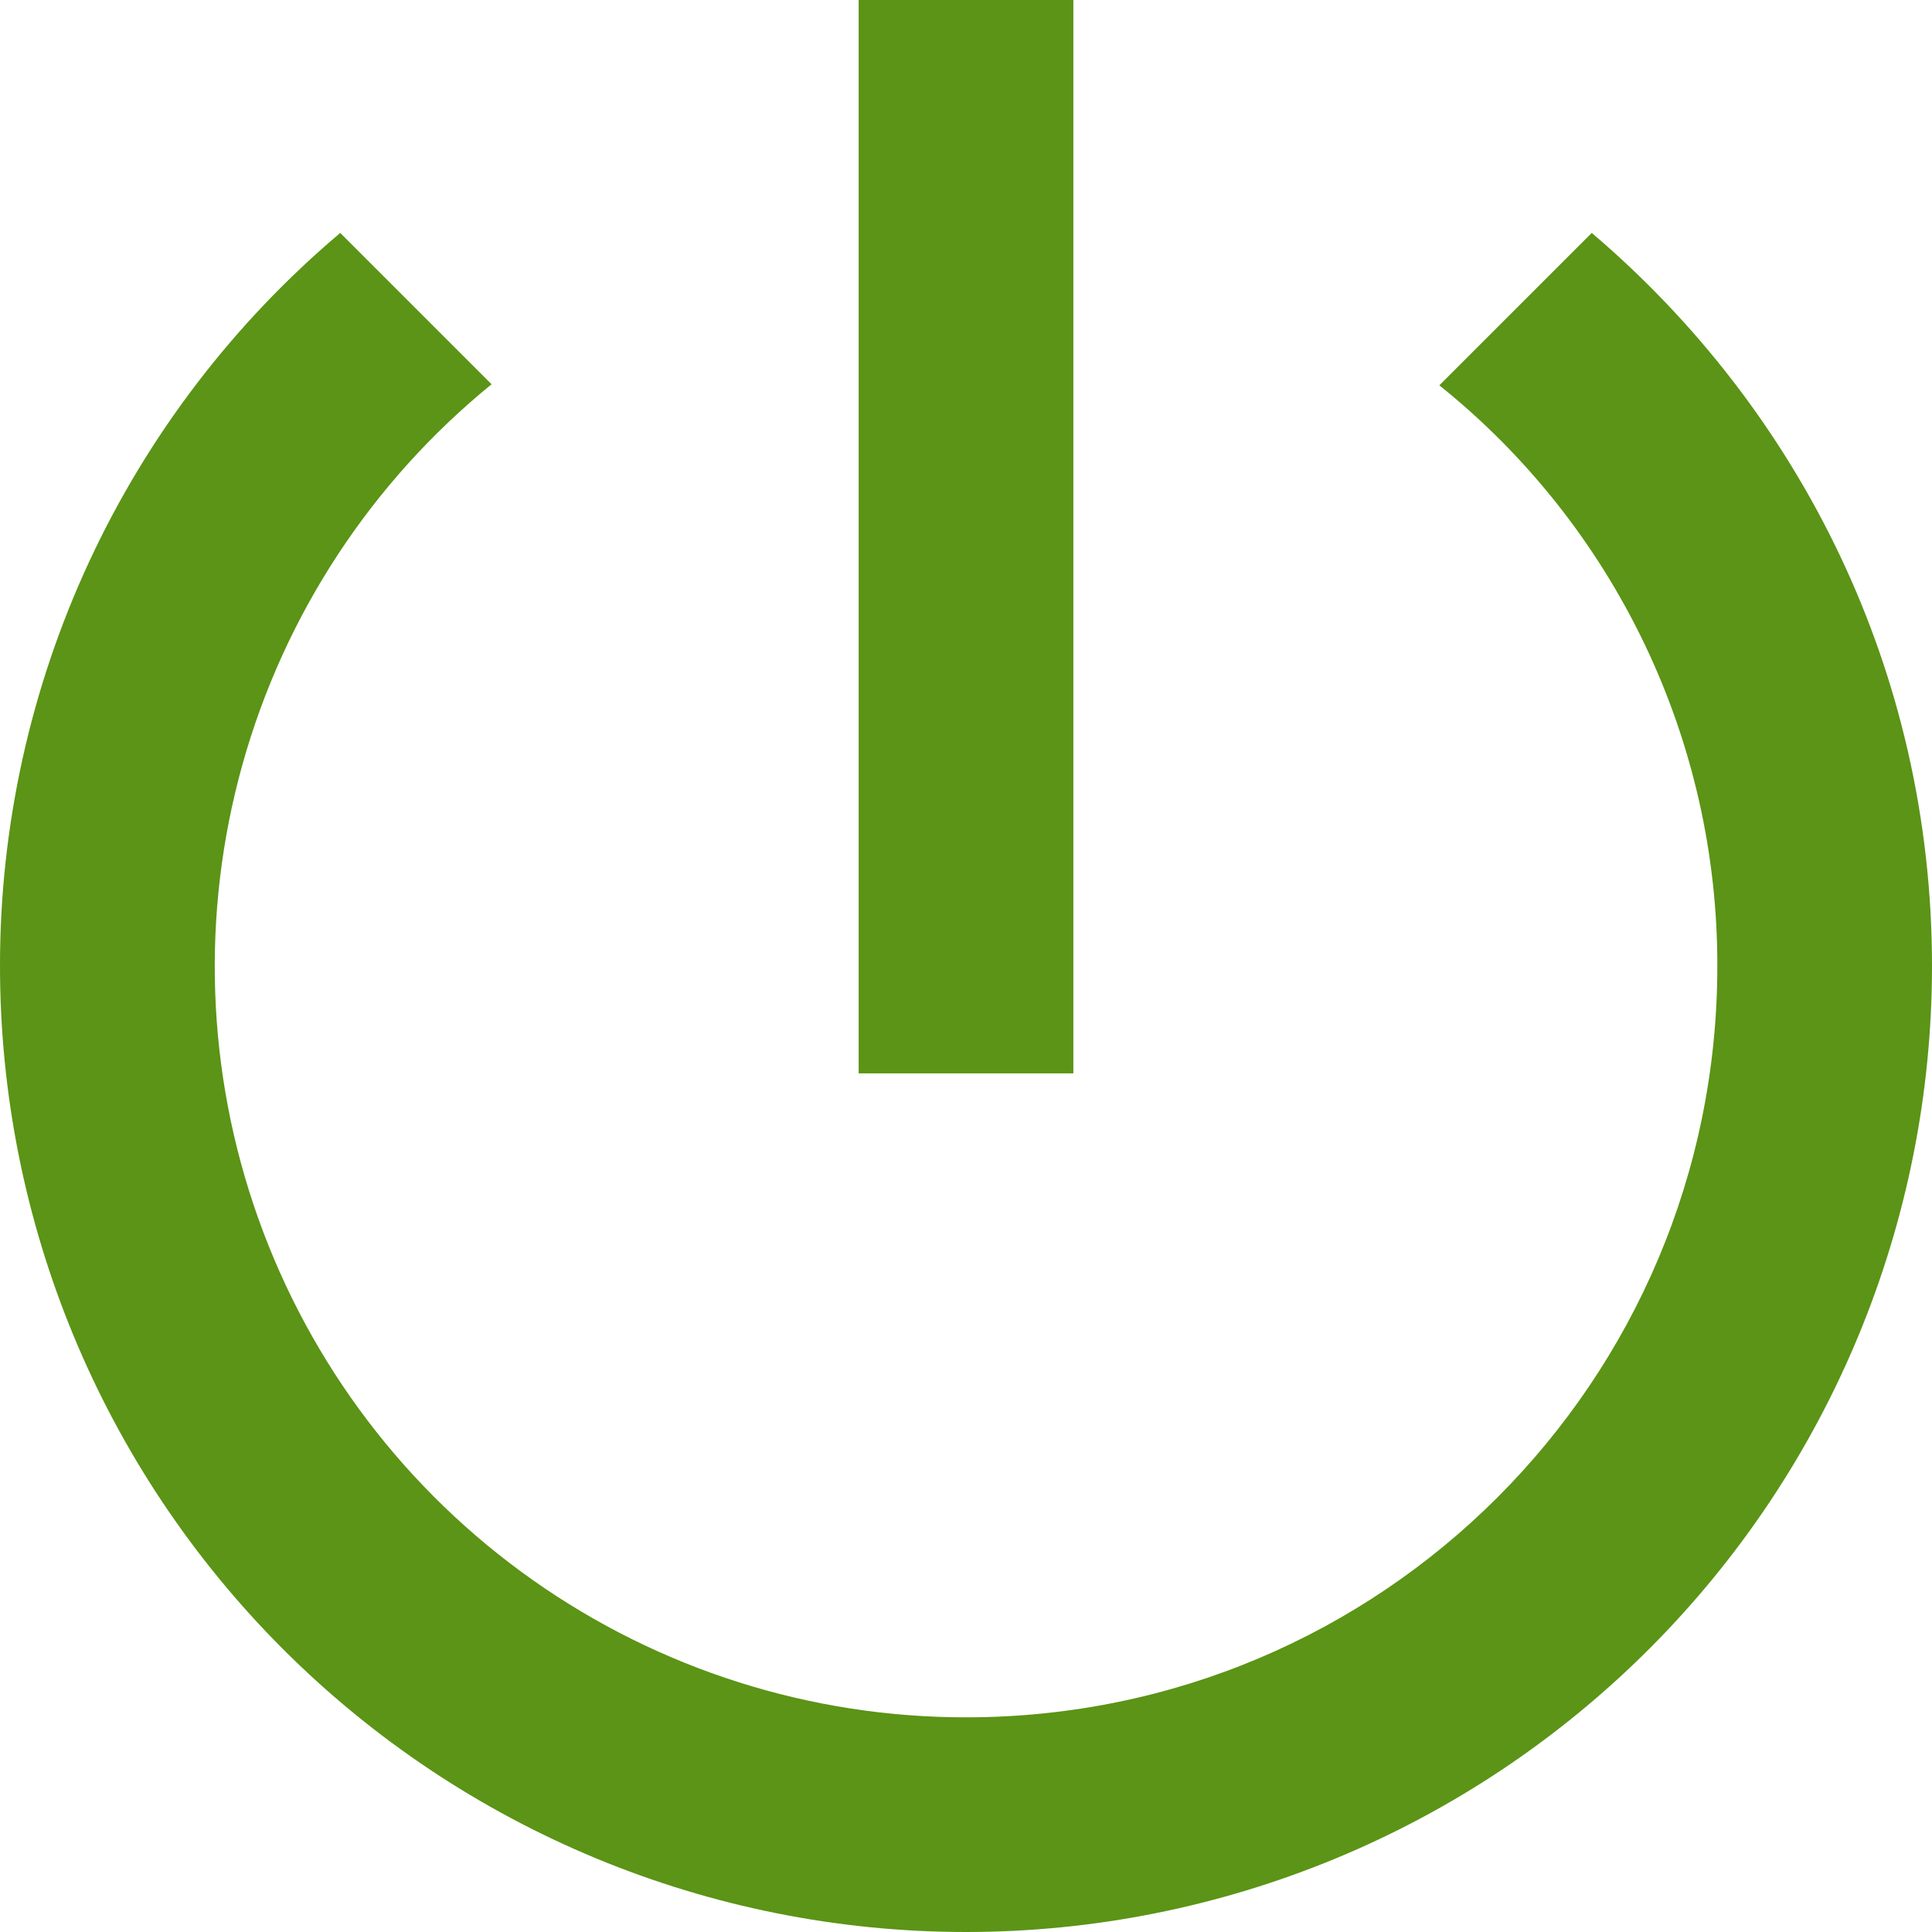
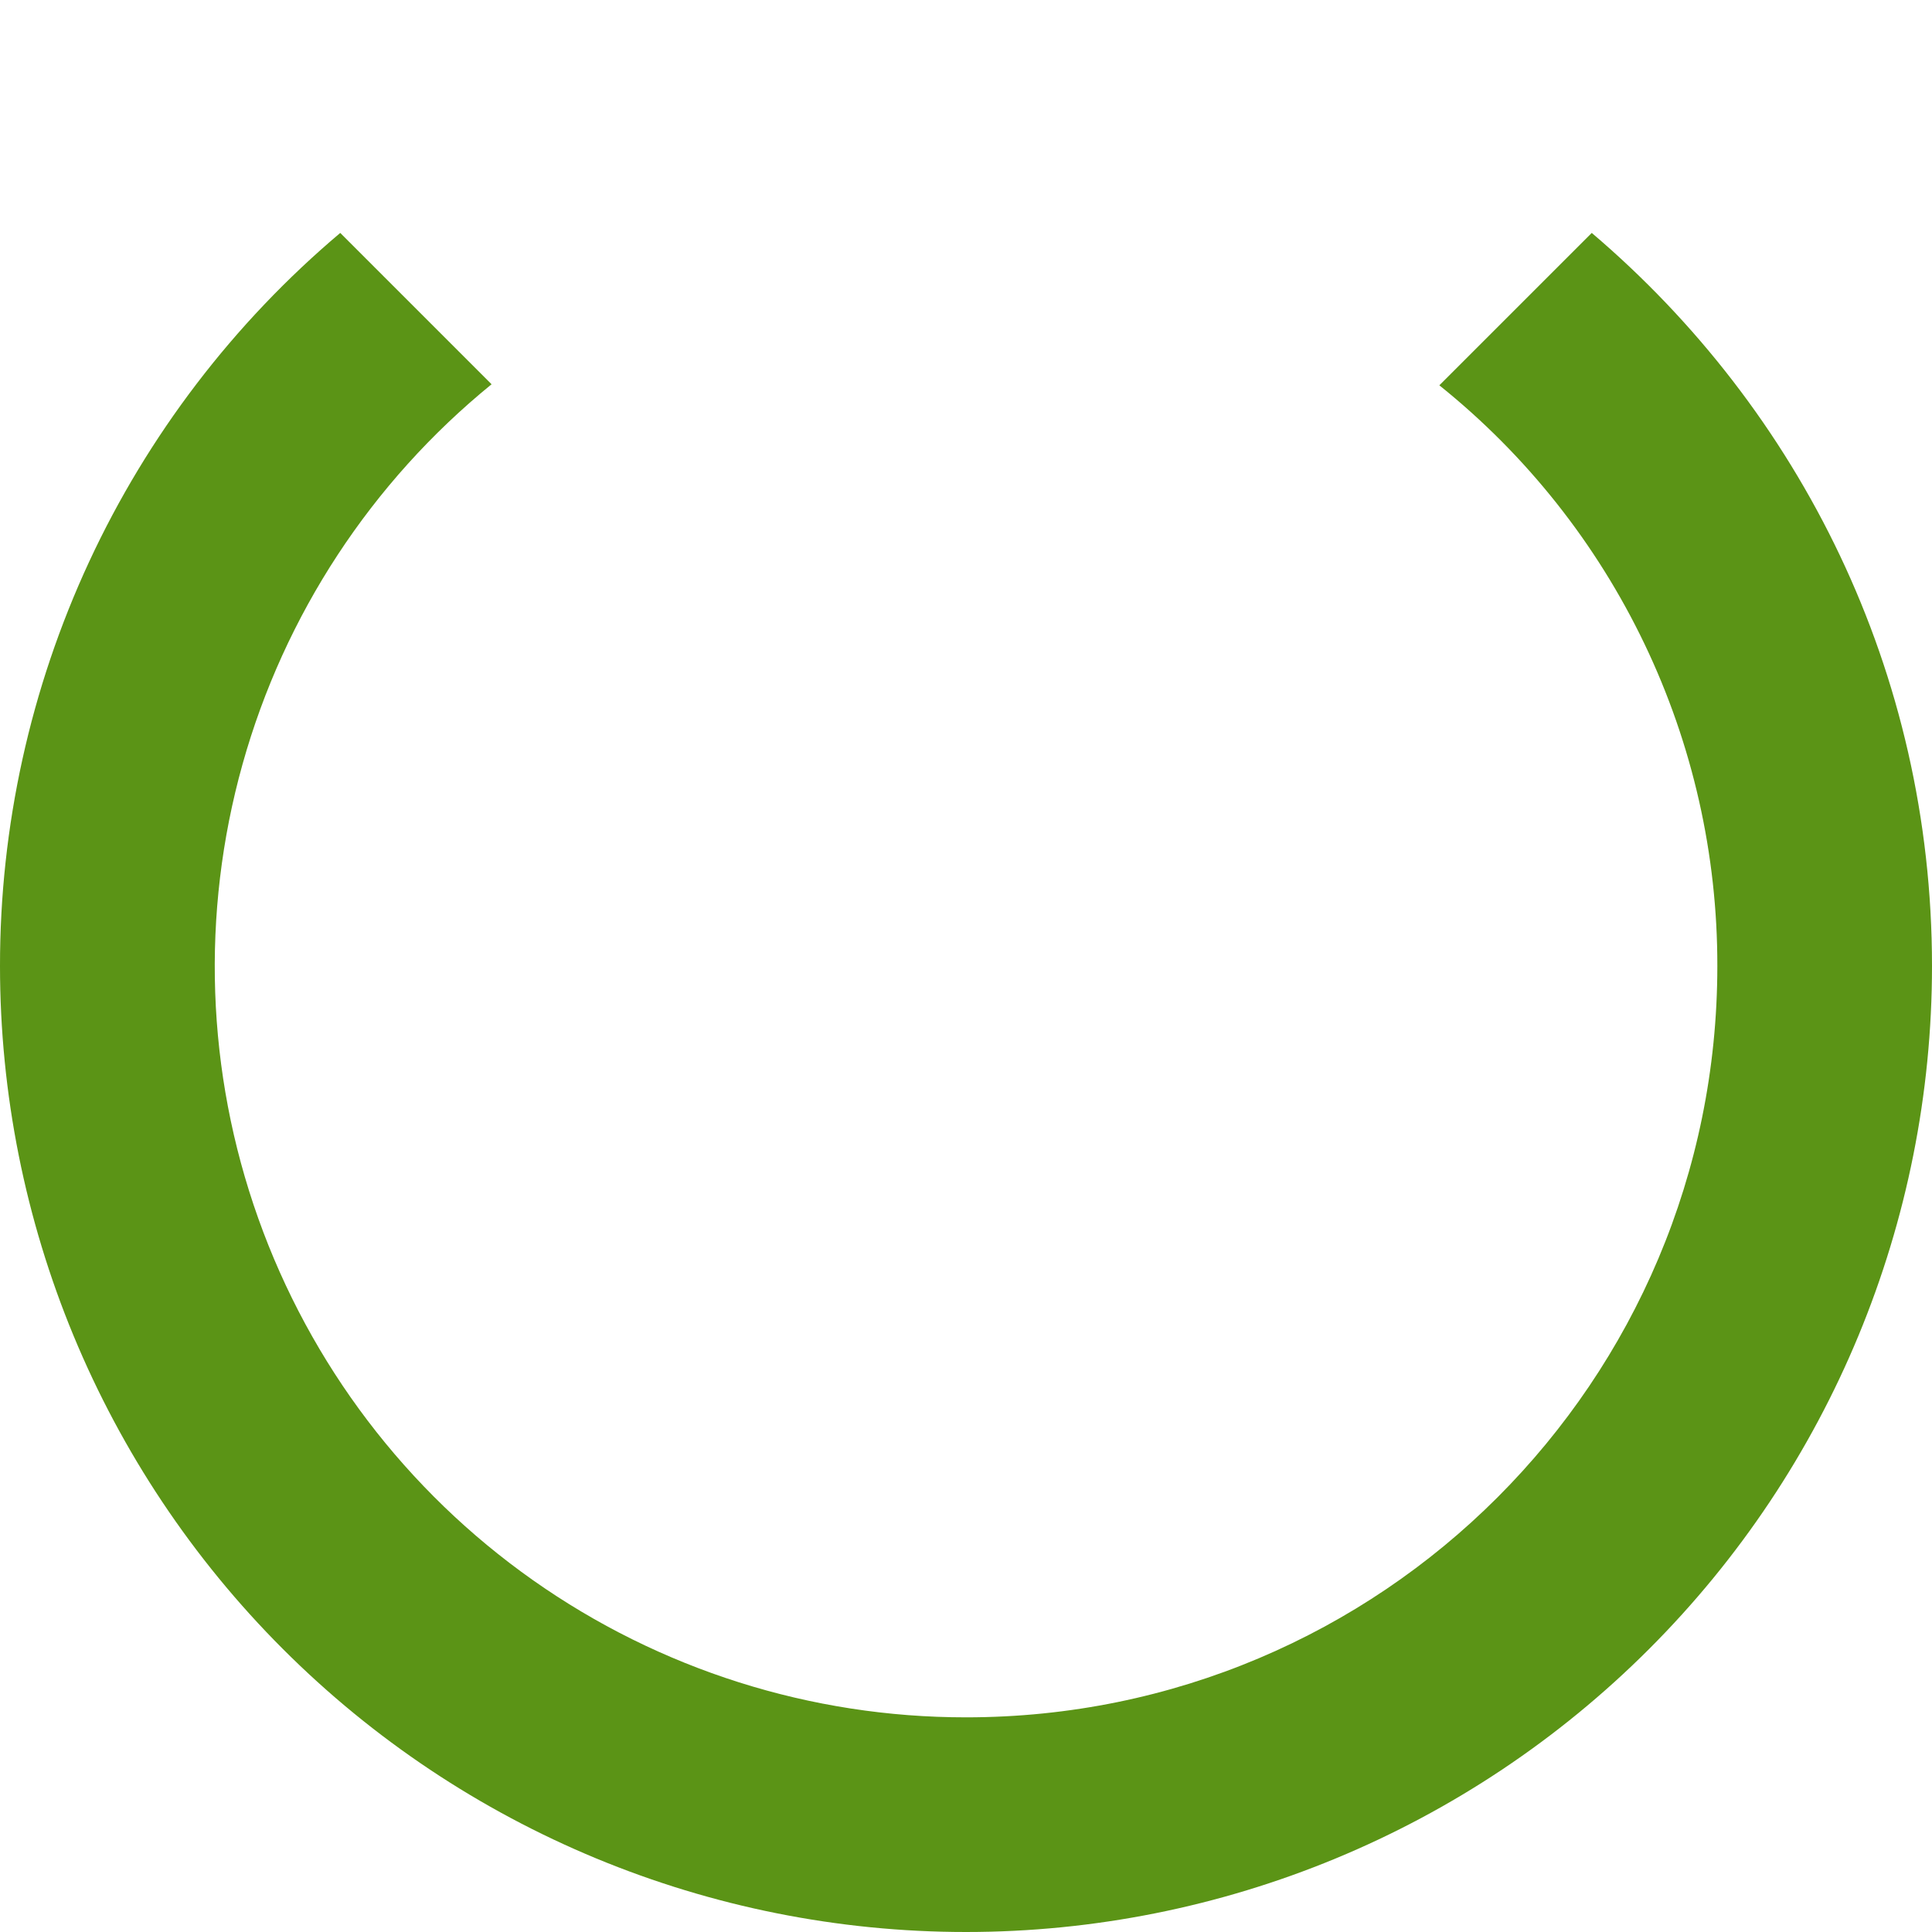
<svg xmlns="http://www.w3.org/2000/svg" width="64" height="64" viewBox="0 0 64 64" fill="none">
-   <path d="M35.556 0H28.444V35.556H35.556V0ZM52.729 7.716L47.68 12.764C50.56 15.074 52.883 18.003 54.477 21.333C56.071 24.662 56.895 28.308 56.889 32C56.889 45.76 45.76 56.889 32 56.889C26.863 56.892 21.851 55.304 17.653 52.344C13.454 49.384 10.276 45.196 8.554 40.356C6.831 35.517 6.65 30.263 8.034 25.316C9.418 20.369 12.3 15.972 16.284 12.729L11.271 7.716C7.738 10.699 4.898 14.418 2.951 18.612C1.005 22.807 -0.003 27.376 5.06864e-06 32C5.19511e-06 40.487 3.371 48.626 9.373 54.627C15.374 60.629 23.513 64 32 64C40.487 64 48.626 60.629 54.627 54.627C60.629 48.626 64 40.487 64 32C64 22.258 59.627 13.582 52.729 7.716Z" fill="#5B9416" />
+   <path d="M35.556 0H28.444V35.556V0ZM52.729 7.716L47.68 12.764C50.56 15.074 52.883 18.003 54.477 21.333C56.071 24.662 56.895 28.308 56.889 32C56.889 45.76 45.76 56.889 32 56.889C26.863 56.892 21.851 55.304 17.653 52.344C13.454 49.384 10.276 45.196 8.554 40.356C6.831 35.517 6.65 30.263 8.034 25.316C9.418 20.369 12.3 15.972 16.284 12.729L11.271 7.716C7.738 10.699 4.898 14.418 2.951 18.612C1.005 22.807 -0.003 27.376 5.06864e-06 32C5.19511e-06 40.487 3.371 48.626 9.373 54.627C15.374 60.629 23.513 64 32 64C40.487 64 48.626 60.629 54.627 54.627C60.629 48.626 64 40.487 64 32C64 22.258 59.627 13.582 52.729 7.716Z" fill="#5B9416" />
</svg>